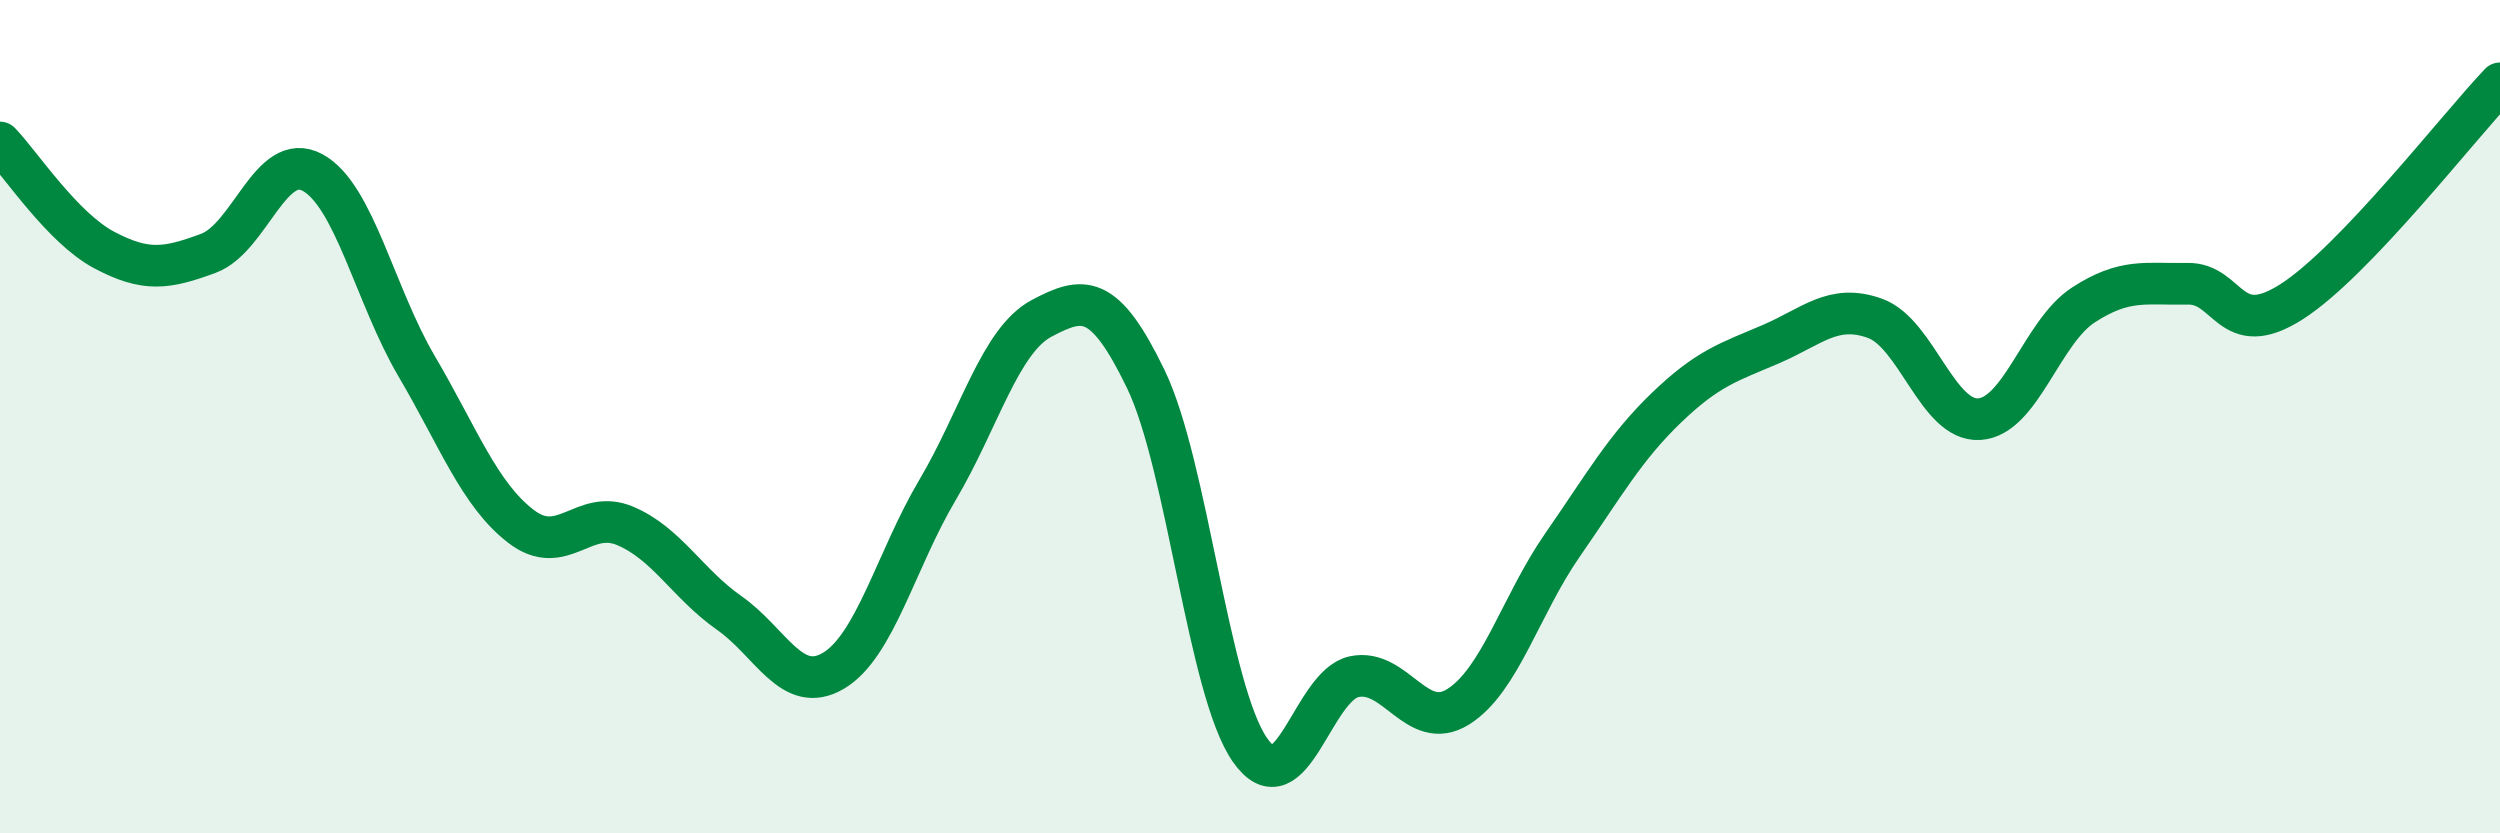
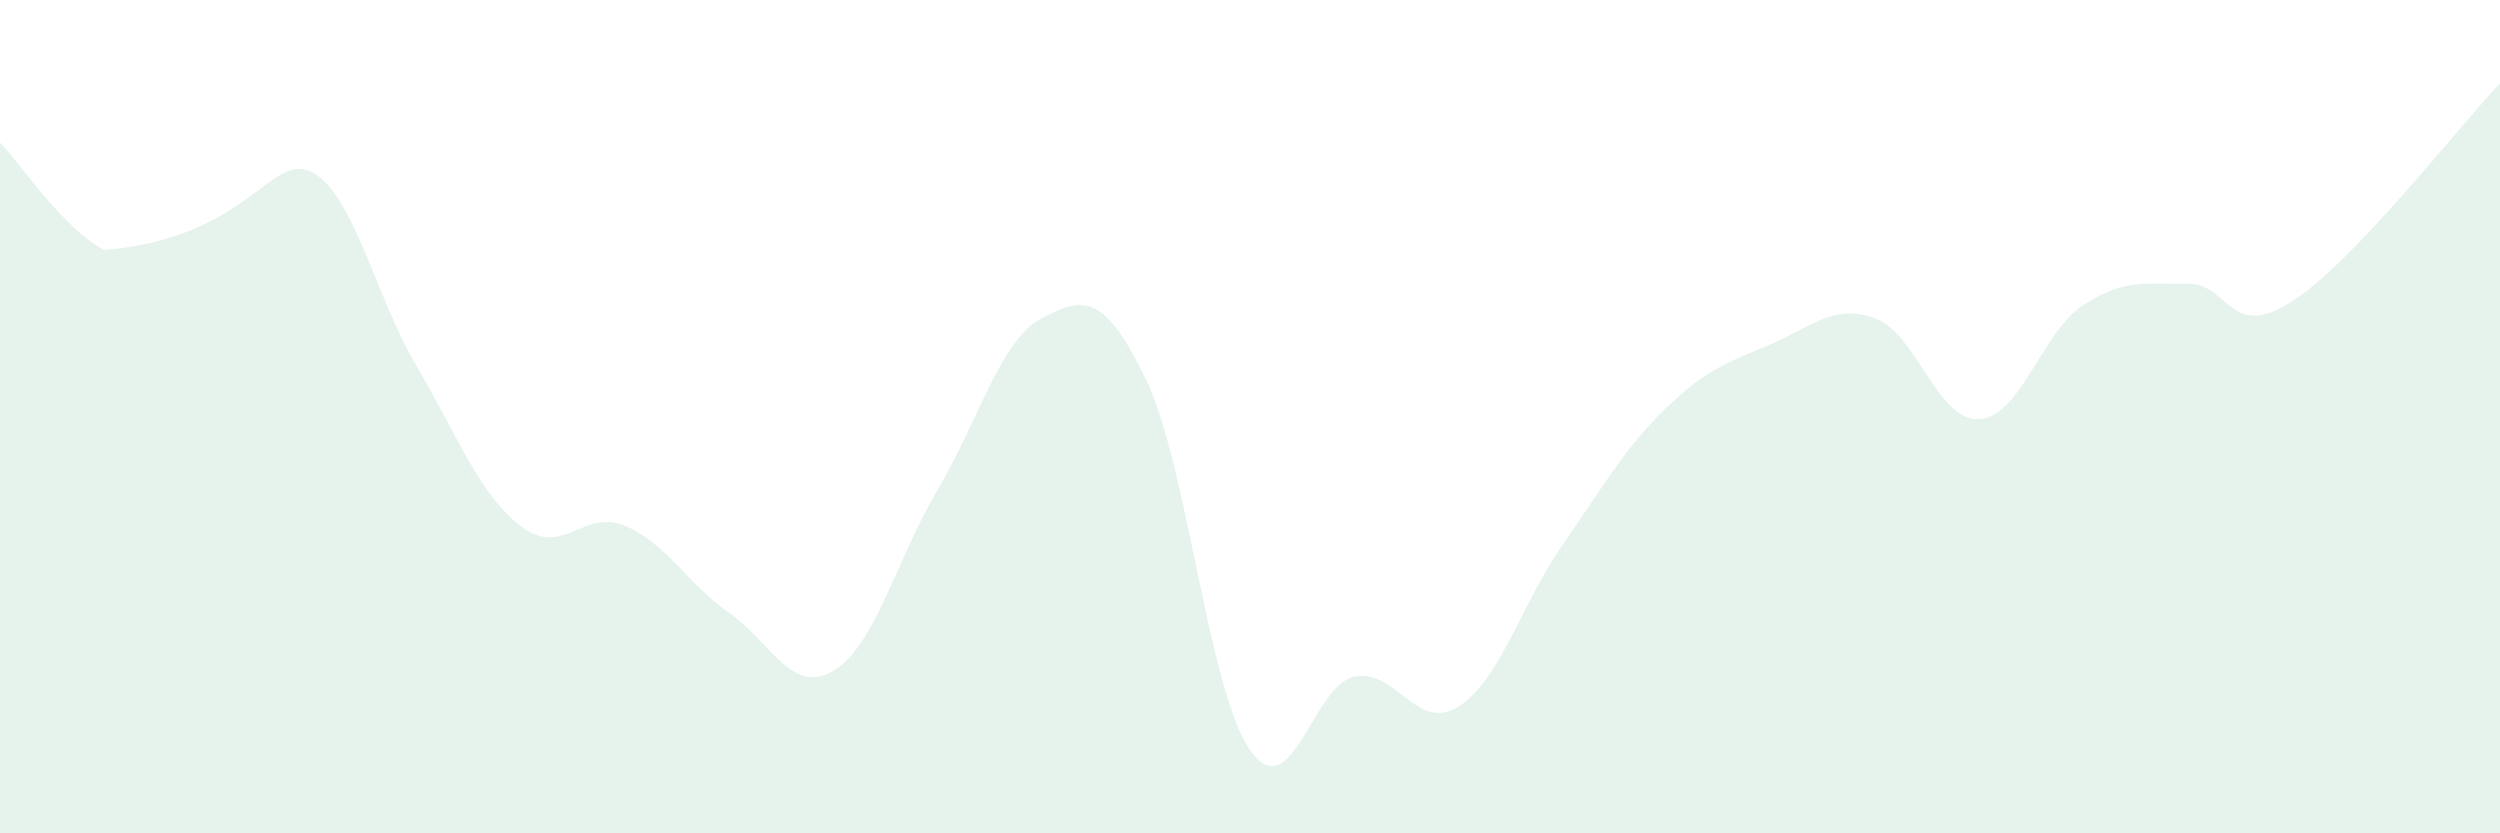
<svg xmlns="http://www.w3.org/2000/svg" width="60" height="20" viewBox="0 0 60 20">
-   <path d="M 0,3.42 C 0.5,3.94 1.5,5.47 2.5,6 C 3.5,6.53 4,6.45 5,6.08 C 6,5.71 6.5,3.6 7.5,4.14 C 8.5,4.68 9,7.09 10,8.79 C 11,10.49 11.5,11.86 12.5,12.63 C 13.5,13.4 14,12.2 15,12.62 C 16,13.04 16.5,14.01 17.5,14.71 C 18.5,15.41 19,16.69 20,16.1 C 21,15.51 21.5,13.45 22.5,11.76 C 23.5,10.07 24,8.17 25,7.64 C 26,7.11 26.5,7.03 27.5,9.1 C 28.5,11.17 29,16.57 30,18 C 31,19.43 31.5,16.45 32.5,16.24 C 33.5,16.03 34,17.59 35,16.96 C 36,16.33 36.5,14.52 37.5,13.08 C 38.5,11.64 39,10.74 40,9.78 C 41,8.82 41.5,8.69 42.5,8.26 C 43.5,7.83 44,7.28 45,7.64 C 46,8 46.5,10.12 47.5,10.06 C 48.5,10 49,7.97 50,7.32 C 51,6.67 51.5,6.83 52.5,6.81 C 53.5,6.79 53.5,8.2 55,7.24 C 56.5,6.28 59,3.05 60,2L60 20L0 20Z" fill="#008740" opacity="0.1" stroke-linecap="round" stroke-linejoin="round" />
-   <path d="M 0,3.42 C 0.5,3.94 1.5,5.47 2.5,6 C 3.5,6.53 4,6.45 5,6.08 C 6,5.71 6.5,3.6 7.5,4.14 C 8.5,4.68 9,7.09 10,8.79 C 11,10.49 11.5,11.86 12.5,12.63 C 13.5,13.4 14,12.2 15,12.62 C 16,13.04 16.5,14.01 17.5,14.71 C 18.5,15.41 19,16.69 20,16.1 C 21,15.51 21.5,13.45 22.5,11.76 C 23.5,10.07 24,8.17 25,7.64 C 26,7.11 26.5,7.03 27.5,9.1 C 28.5,11.17 29,16.57 30,18 C 31,19.43 31.5,16.45 32.5,16.24 C 33.5,16.03 34,17.59 35,16.96 C 36,16.33 36.5,14.52 37.5,13.08 C 38.5,11.64 39,10.74 40,9.78 C 41,8.82 41.5,8.69 42.5,8.26 C 43.5,7.83 44,7.28 45,7.64 C 46,8 46.5,10.12 47.5,10.06 C 48.5,10 49,7.97 50,7.32 C 51,6.67 51.5,6.83 52.5,6.81 C 53.5,6.79 53.5,8.2 55,7.24 C 56.5,6.28 59,3.05 60,2" stroke="#008740" stroke-width="1" fill="none" stroke-linecap="round" stroke-linejoin="round" />
+   <path d="M 0,3.42 C 0.5,3.94 1.5,5.47 2.5,6 C 6,5.71 6.5,3.6 7.5,4.14 C 8.5,4.68 9,7.09 10,8.79 C 11,10.49 11.5,11.86 12.5,12.63 C 13.5,13.4 14,12.2 15,12.62 C 16,13.04 16.5,14.01 17.5,14.71 C 18.5,15.41 19,16.69 20,16.1 C 21,15.51 21.5,13.45 22.5,11.76 C 23.5,10.07 24,8.17 25,7.64 C 26,7.11 26.5,7.03 27.5,9.1 C 28.5,11.17 29,16.57 30,18 C 31,19.43 31.5,16.45 32.5,16.24 C 33.5,16.03 34,17.59 35,16.96 C 36,16.33 36.5,14.52 37.5,13.08 C 38.5,11.64 39,10.74 40,9.78 C 41,8.82 41.5,8.69 42.5,8.26 C 43.5,7.83 44,7.28 45,7.64 C 46,8 46.5,10.12 47.5,10.06 C 48.5,10 49,7.97 50,7.32 C 51,6.67 51.5,6.83 52.5,6.81 C 53.5,6.79 53.5,8.2 55,7.24 C 56.5,6.28 59,3.05 60,2L60 20L0 20Z" fill="#008740" opacity="0.1" stroke-linecap="round" stroke-linejoin="round" />
</svg>